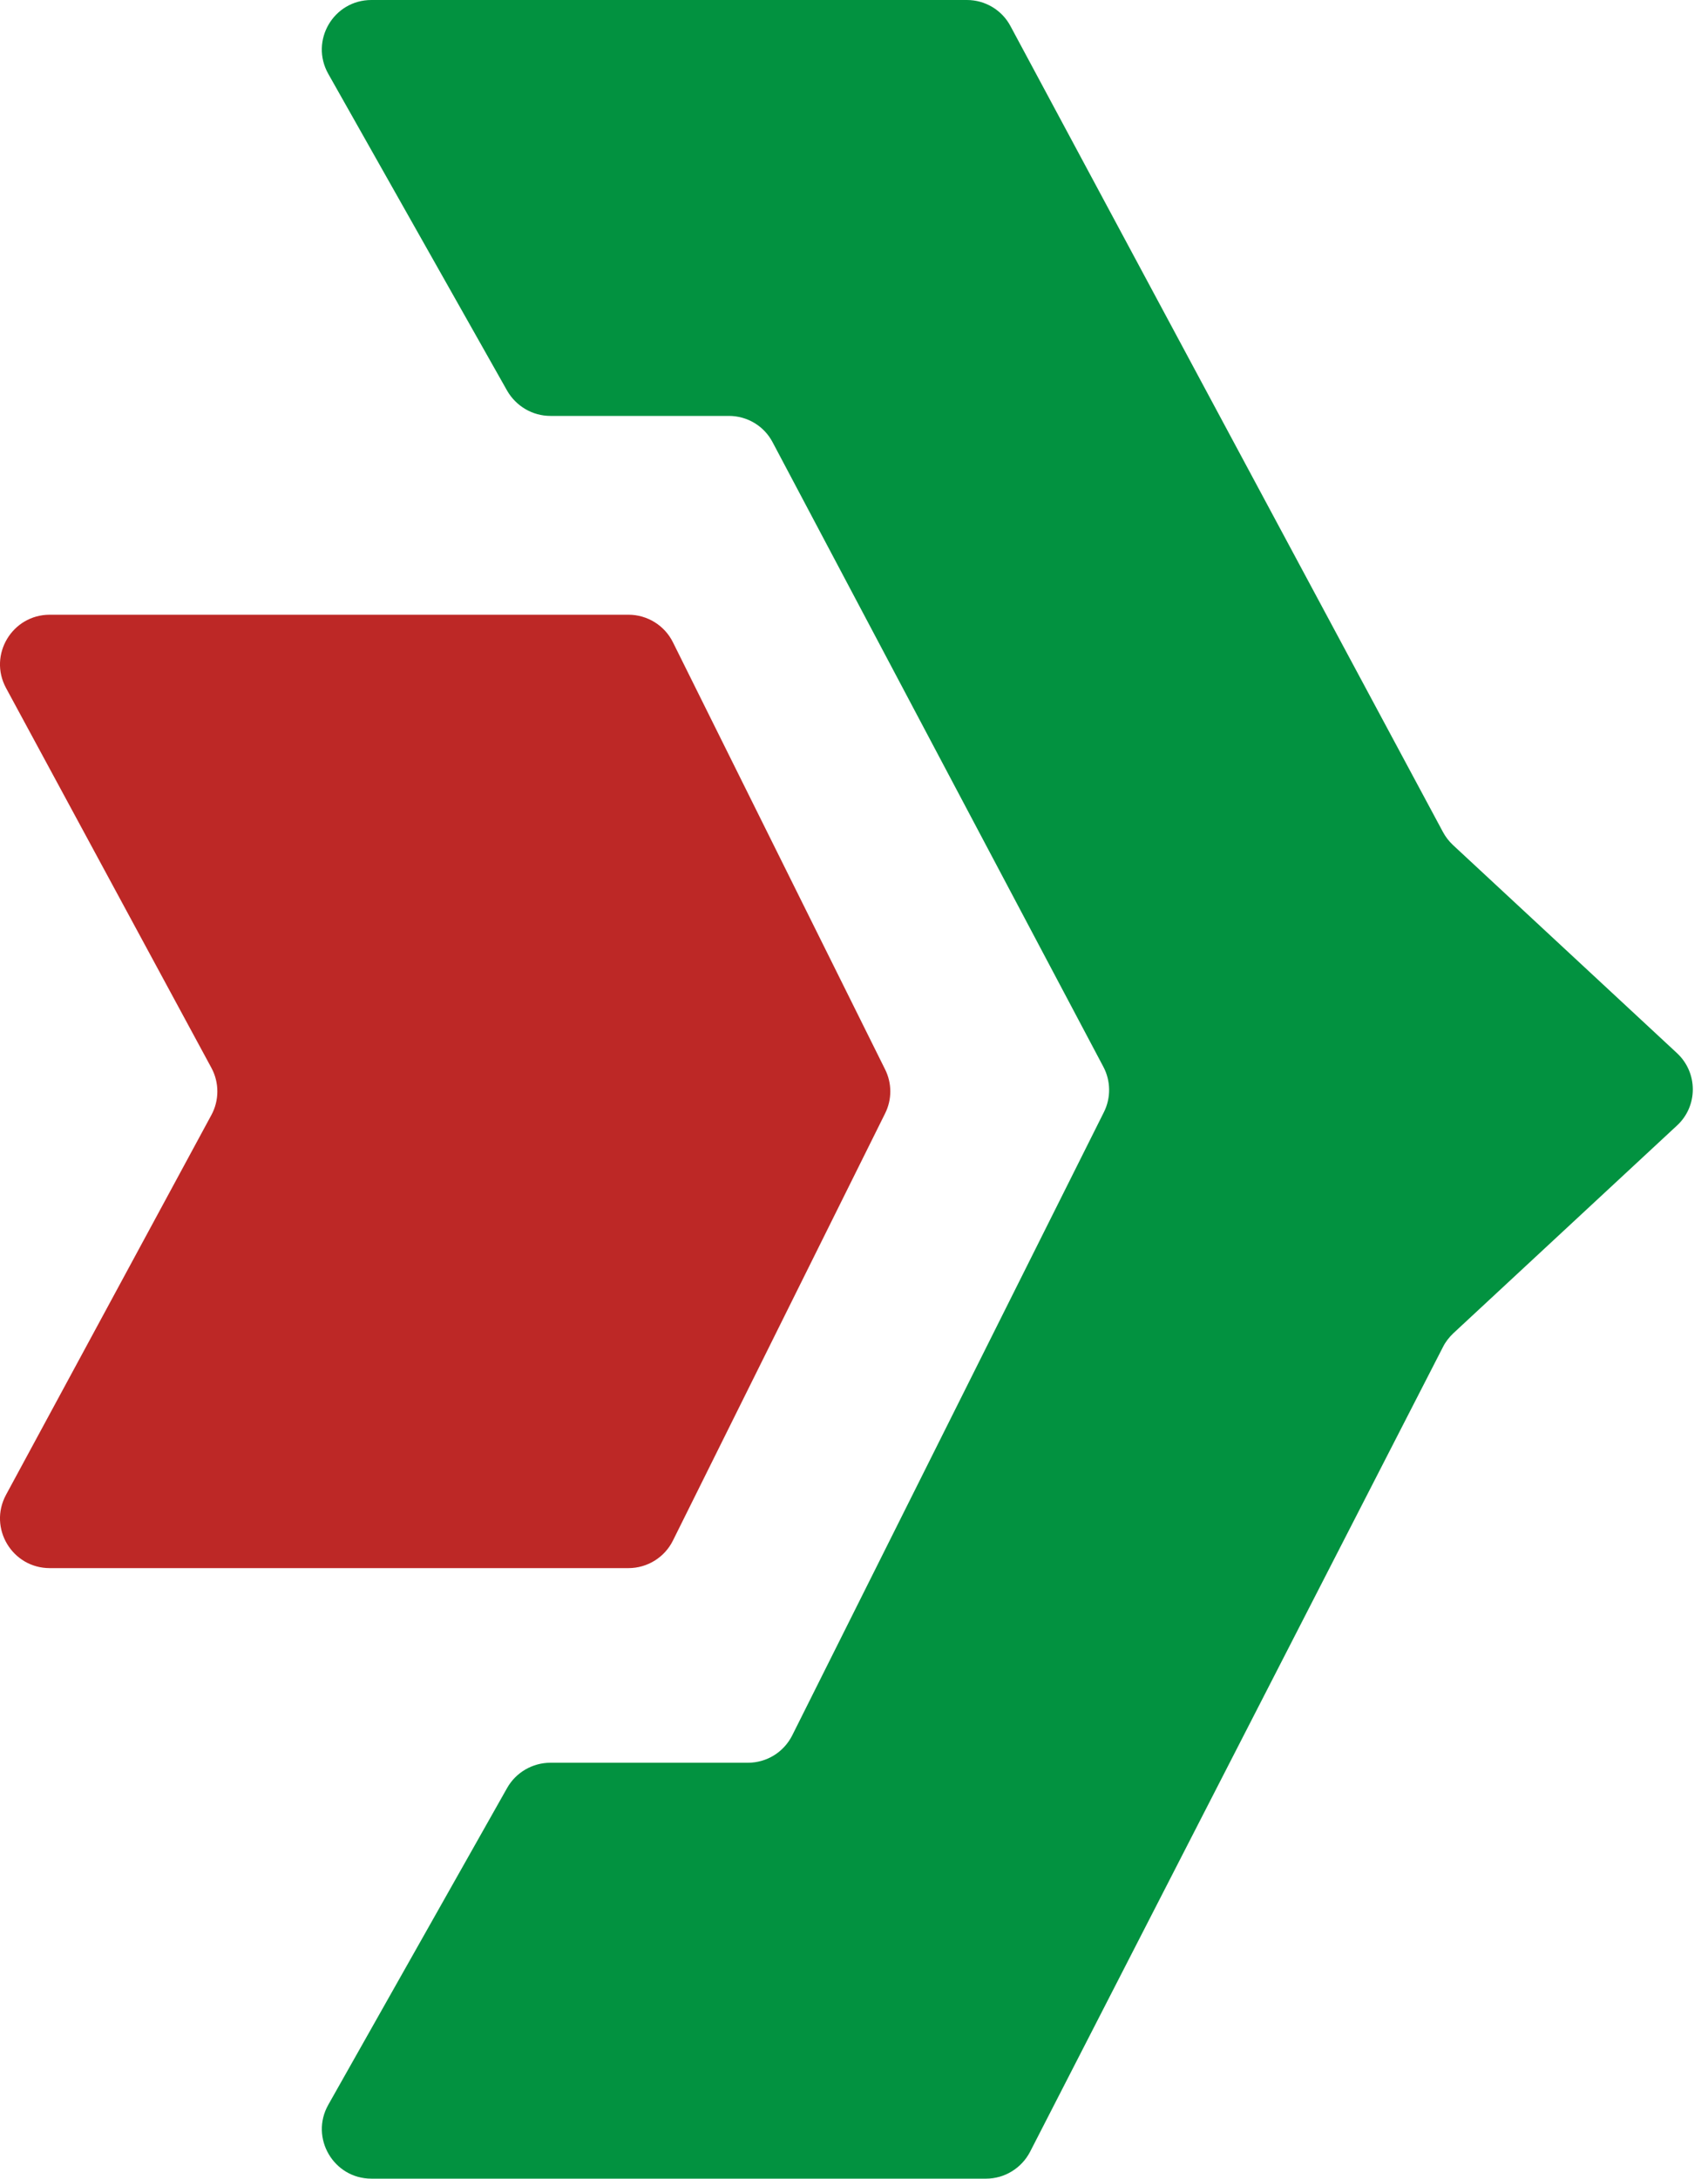
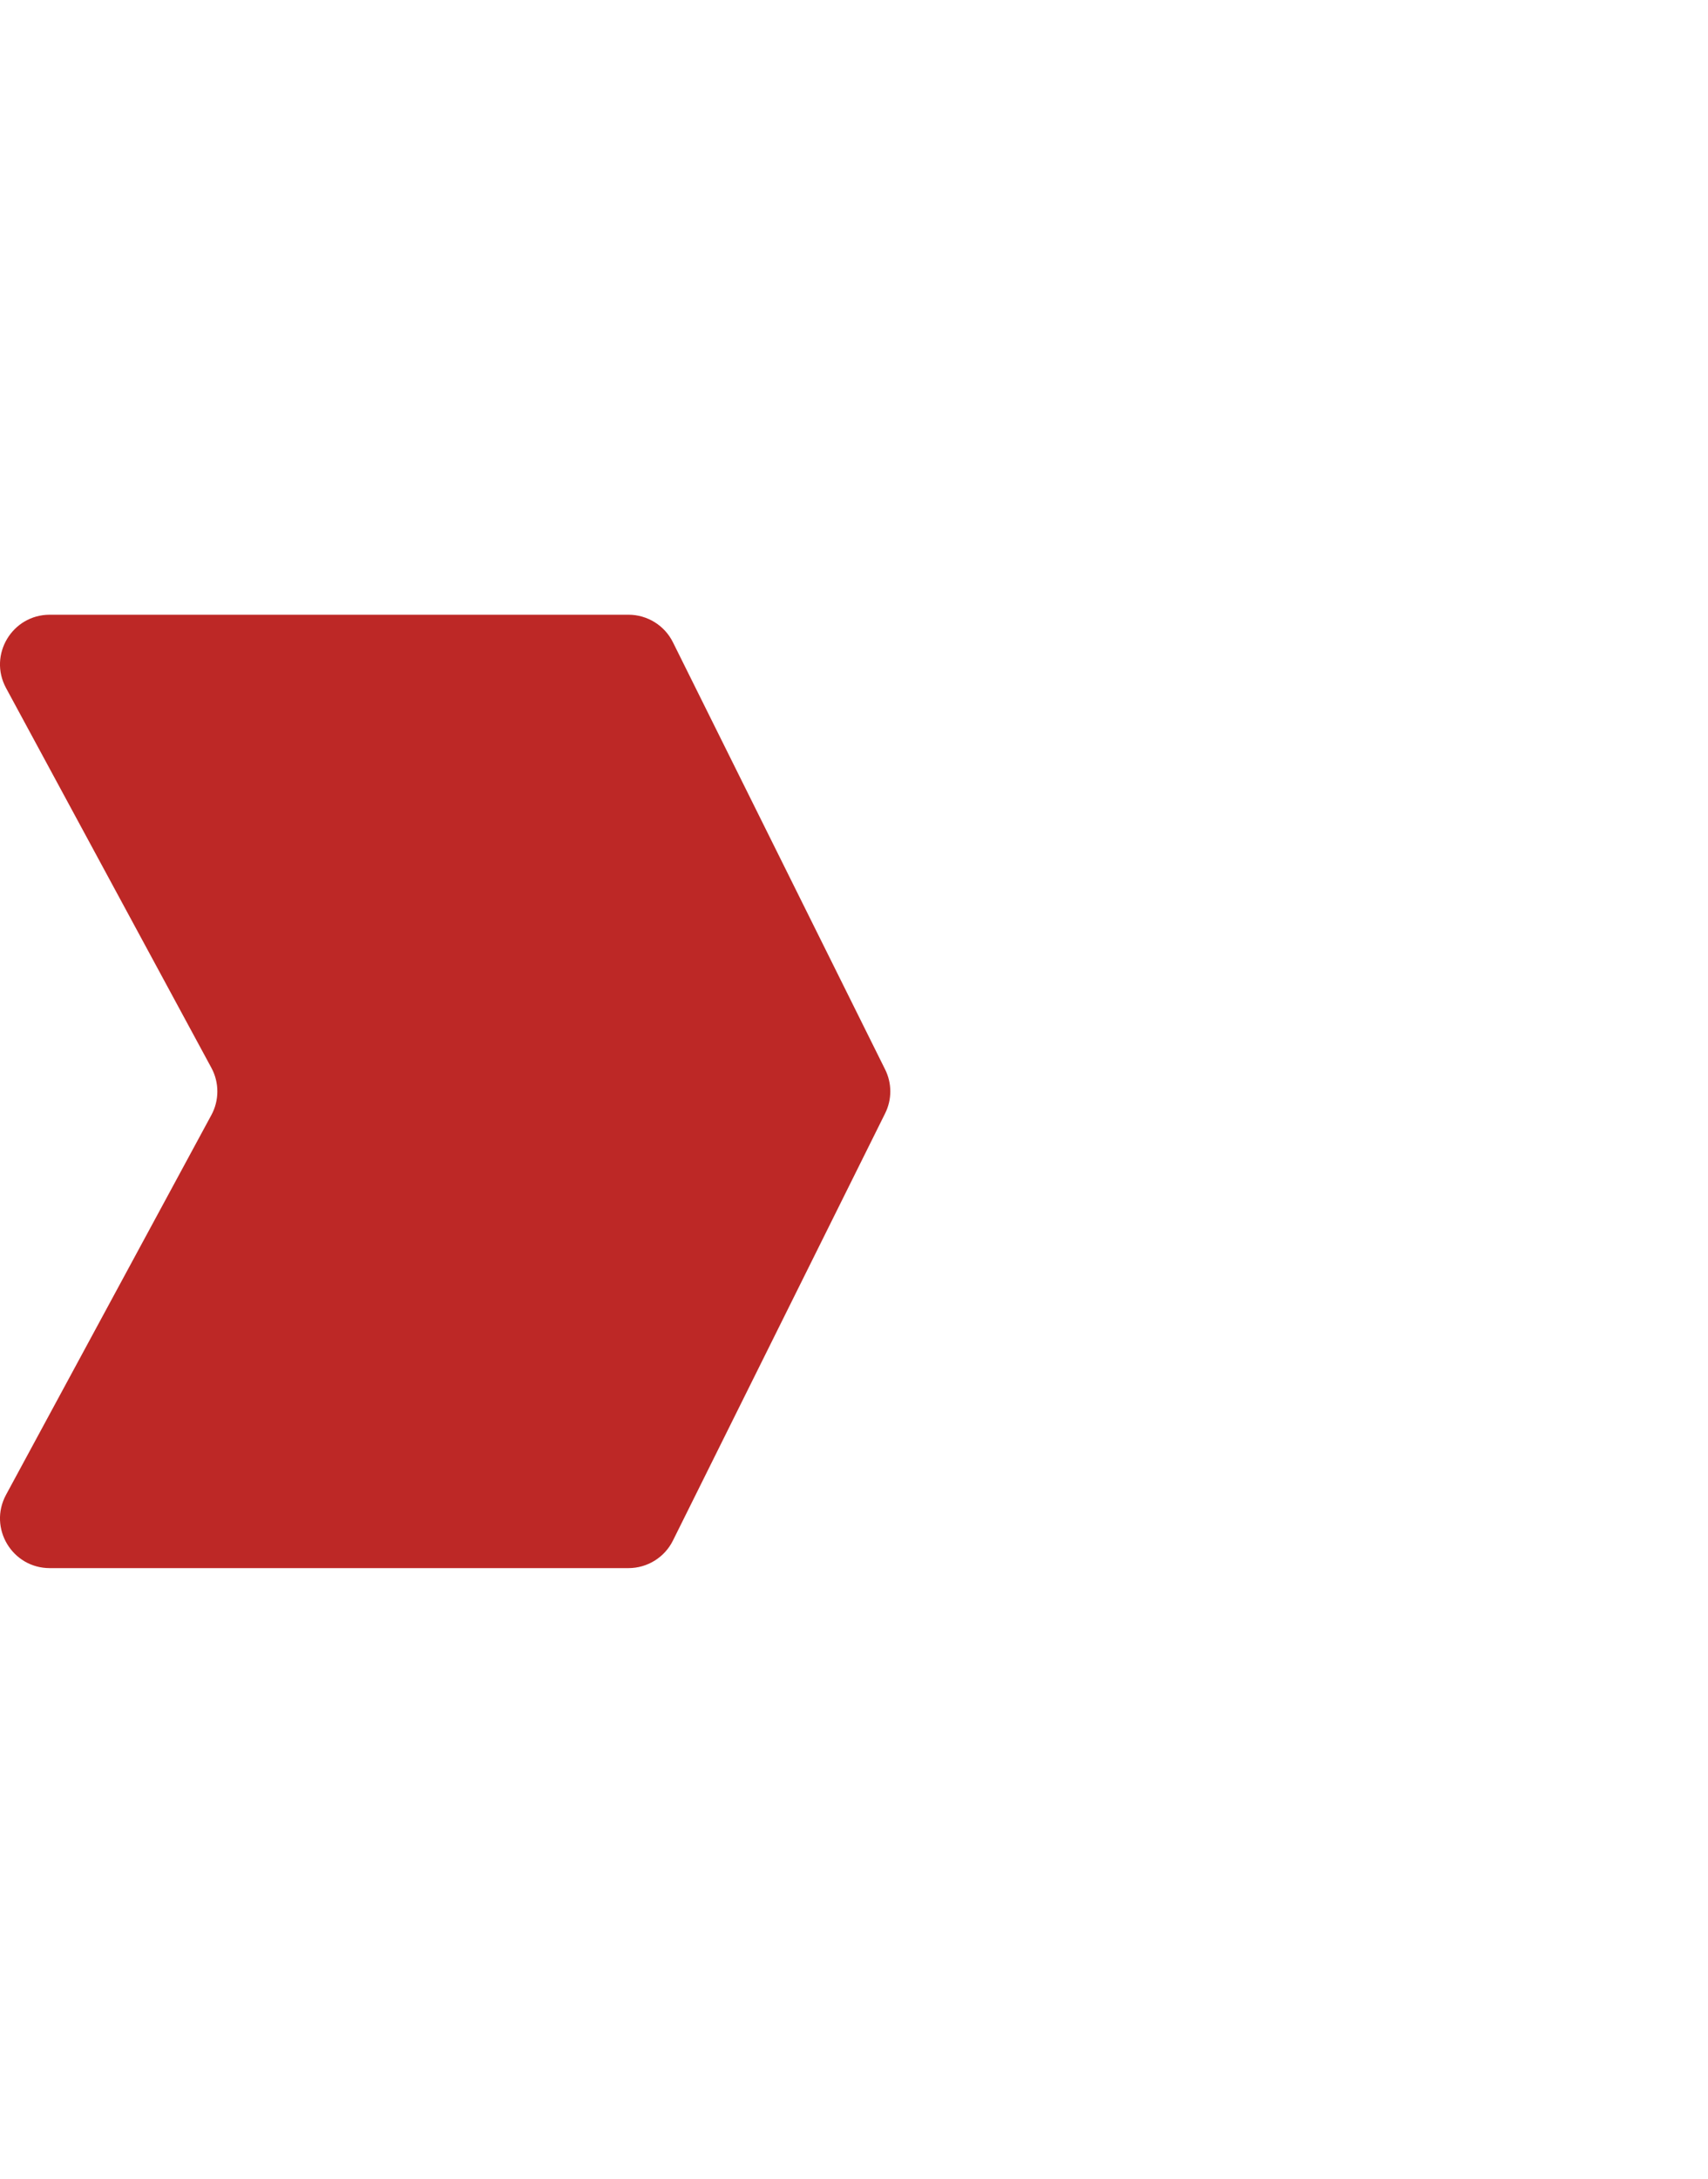
<svg xmlns="http://www.w3.org/2000/svg" width="40" height="51" viewBox="0 0 40 51" fill="none">
-   <path d="M18.553 40.624L25.853 26.033C26.02 25.699 26.015 25.301 25.839 24.971L18.094 10.353C17.895 9.973 17.501 9.736 17.07 9.736H12.889C12.472 9.736 12.087 9.509 11.878 9.148L7.688 1.729C7.252 0.955 7.808 0 8.698 0H22.646C23.072 0 23.466 0.236 23.665 0.612L33.793 19.477C33.853 19.589 33.932 19.691 34.025 19.779L39.272 24.651C39.768 25.11 39.768 25.894 39.272 26.349L34.034 31.212C33.937 31.305 33.853 31.411 33.793 31.532L24.124 50.37C23.925 50.754 23.526 51 23.095 51H8.698C7.813 51 7.252 50.045 7.688 49.271L11.878 41.852C12.082 41.491 12.472 41.264 12.889 41.264H17.515C17.955 41.264 18.354 41.018 18.553 40.624Z" fill="#029240" />
  <path d="M1.165 14.39H14.718C15.16 14.39 15.565 14.641 15.76 15.036L20.728 25.033C20.891 25.358 20.891 25.74 20.728 26.065L15.76 36.062C15.565 36.457 15.16 36.708 14.718 36.708H1.165C0.285 36.708 -0.278 35.769 0.141 34.992L4.95 26.102C5.137 25.758 5.137 25.34 4.95 24.996L0.141 16.105C-0.278 15.329 0.285 14.39 1.165 14.39Z" fill="#BD2826" />
</svg>